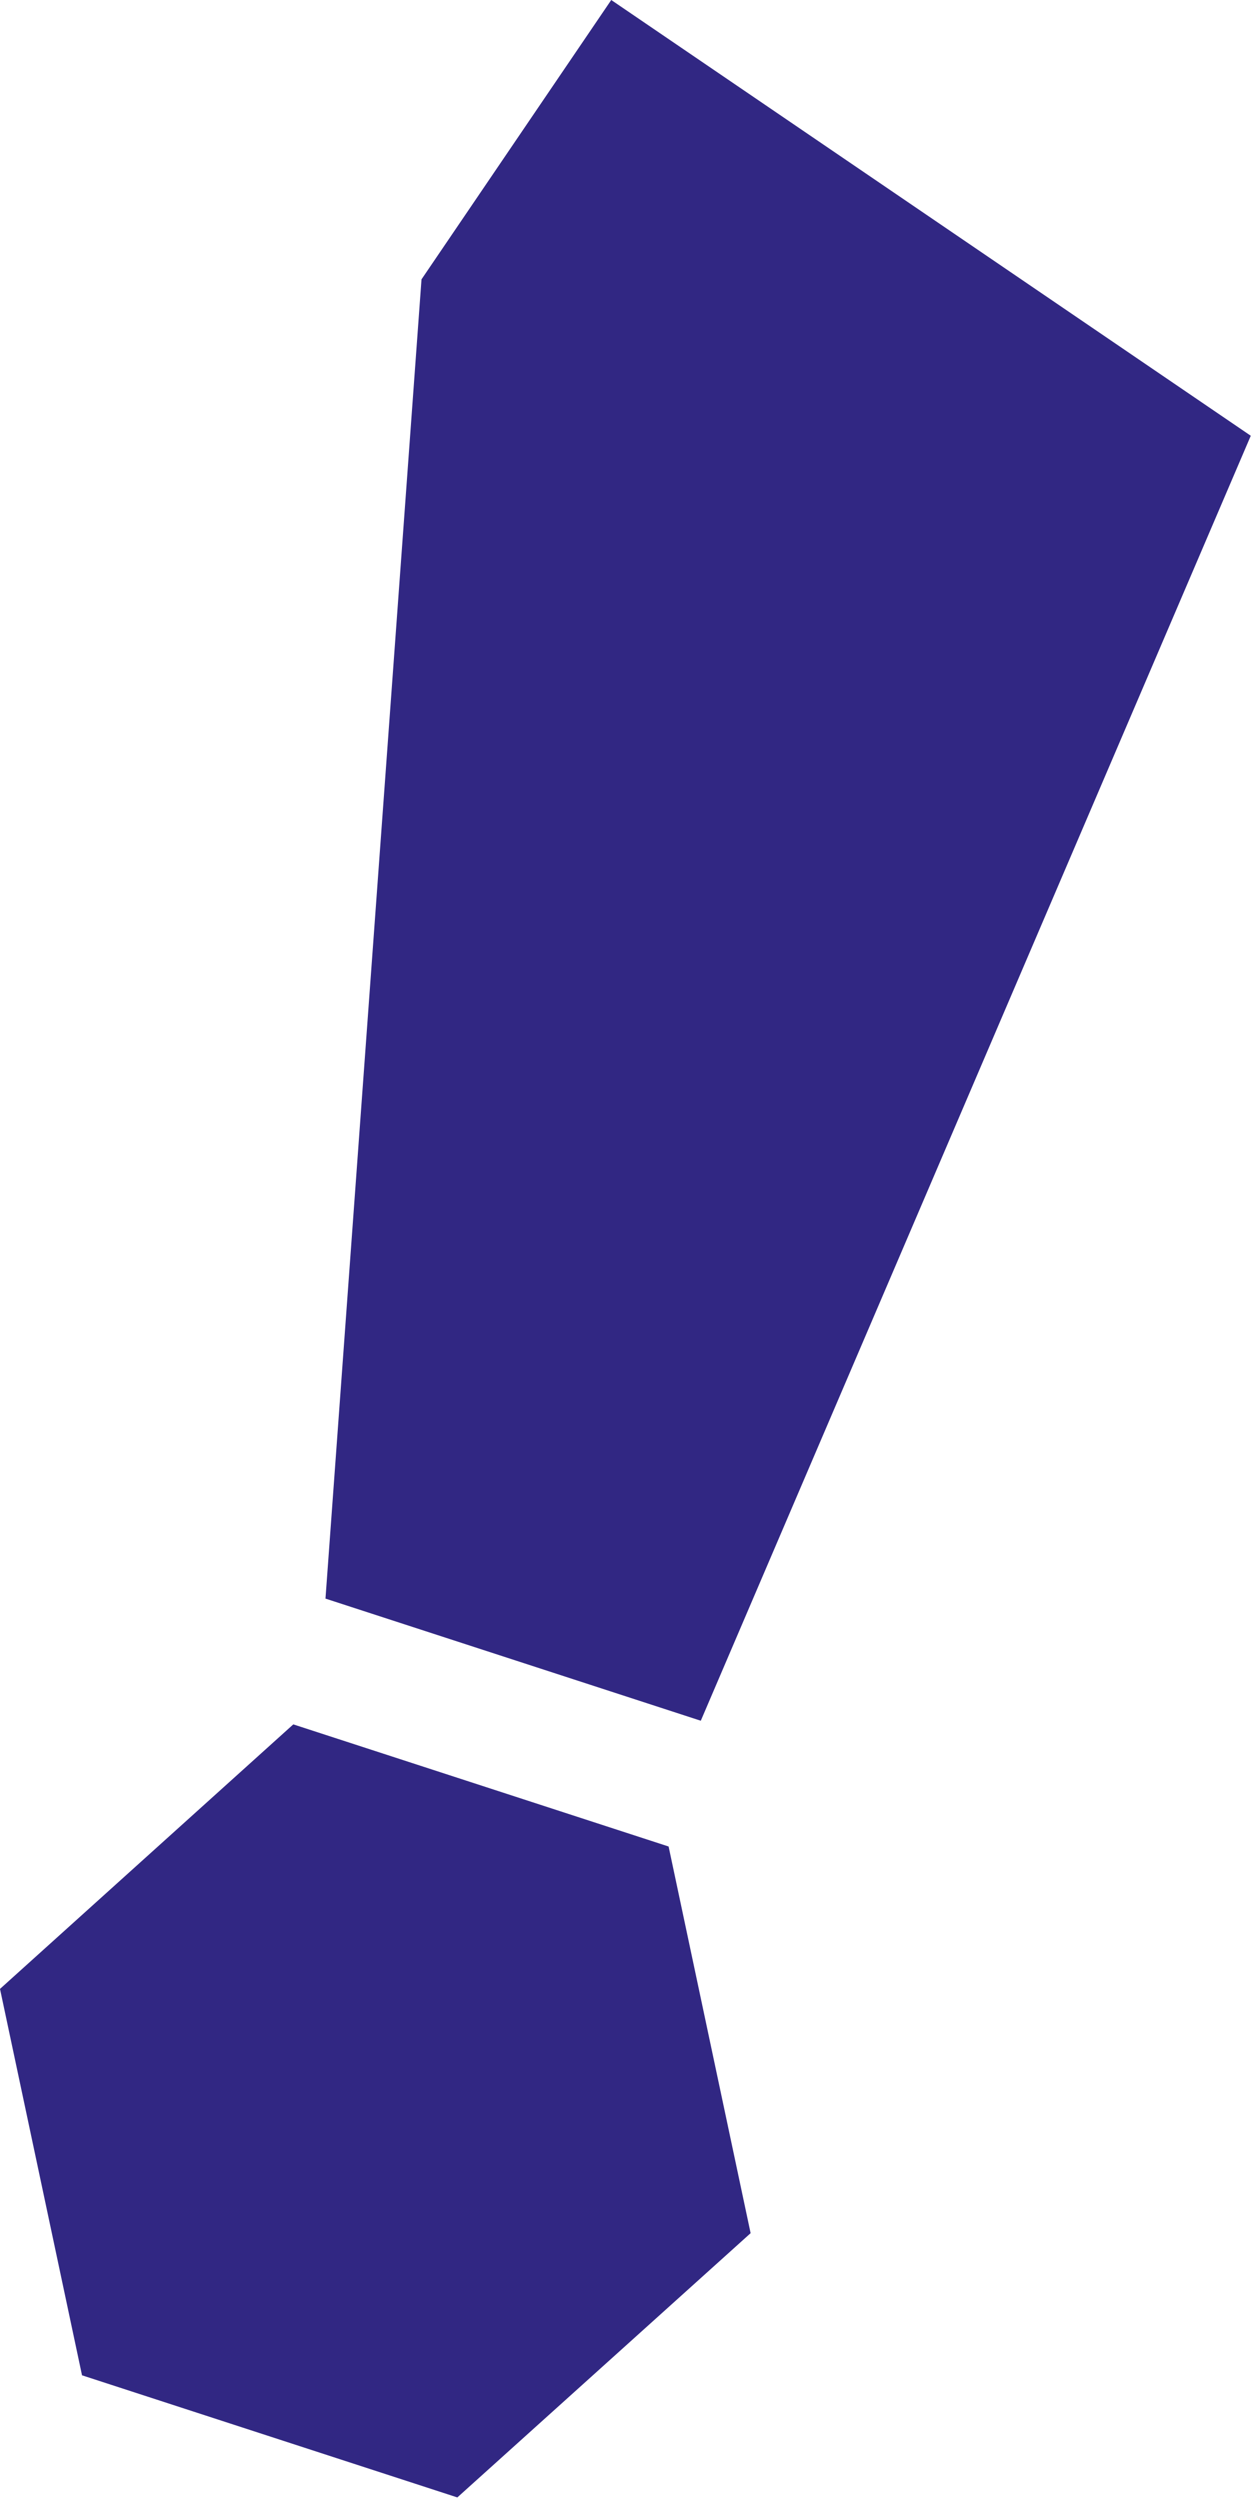
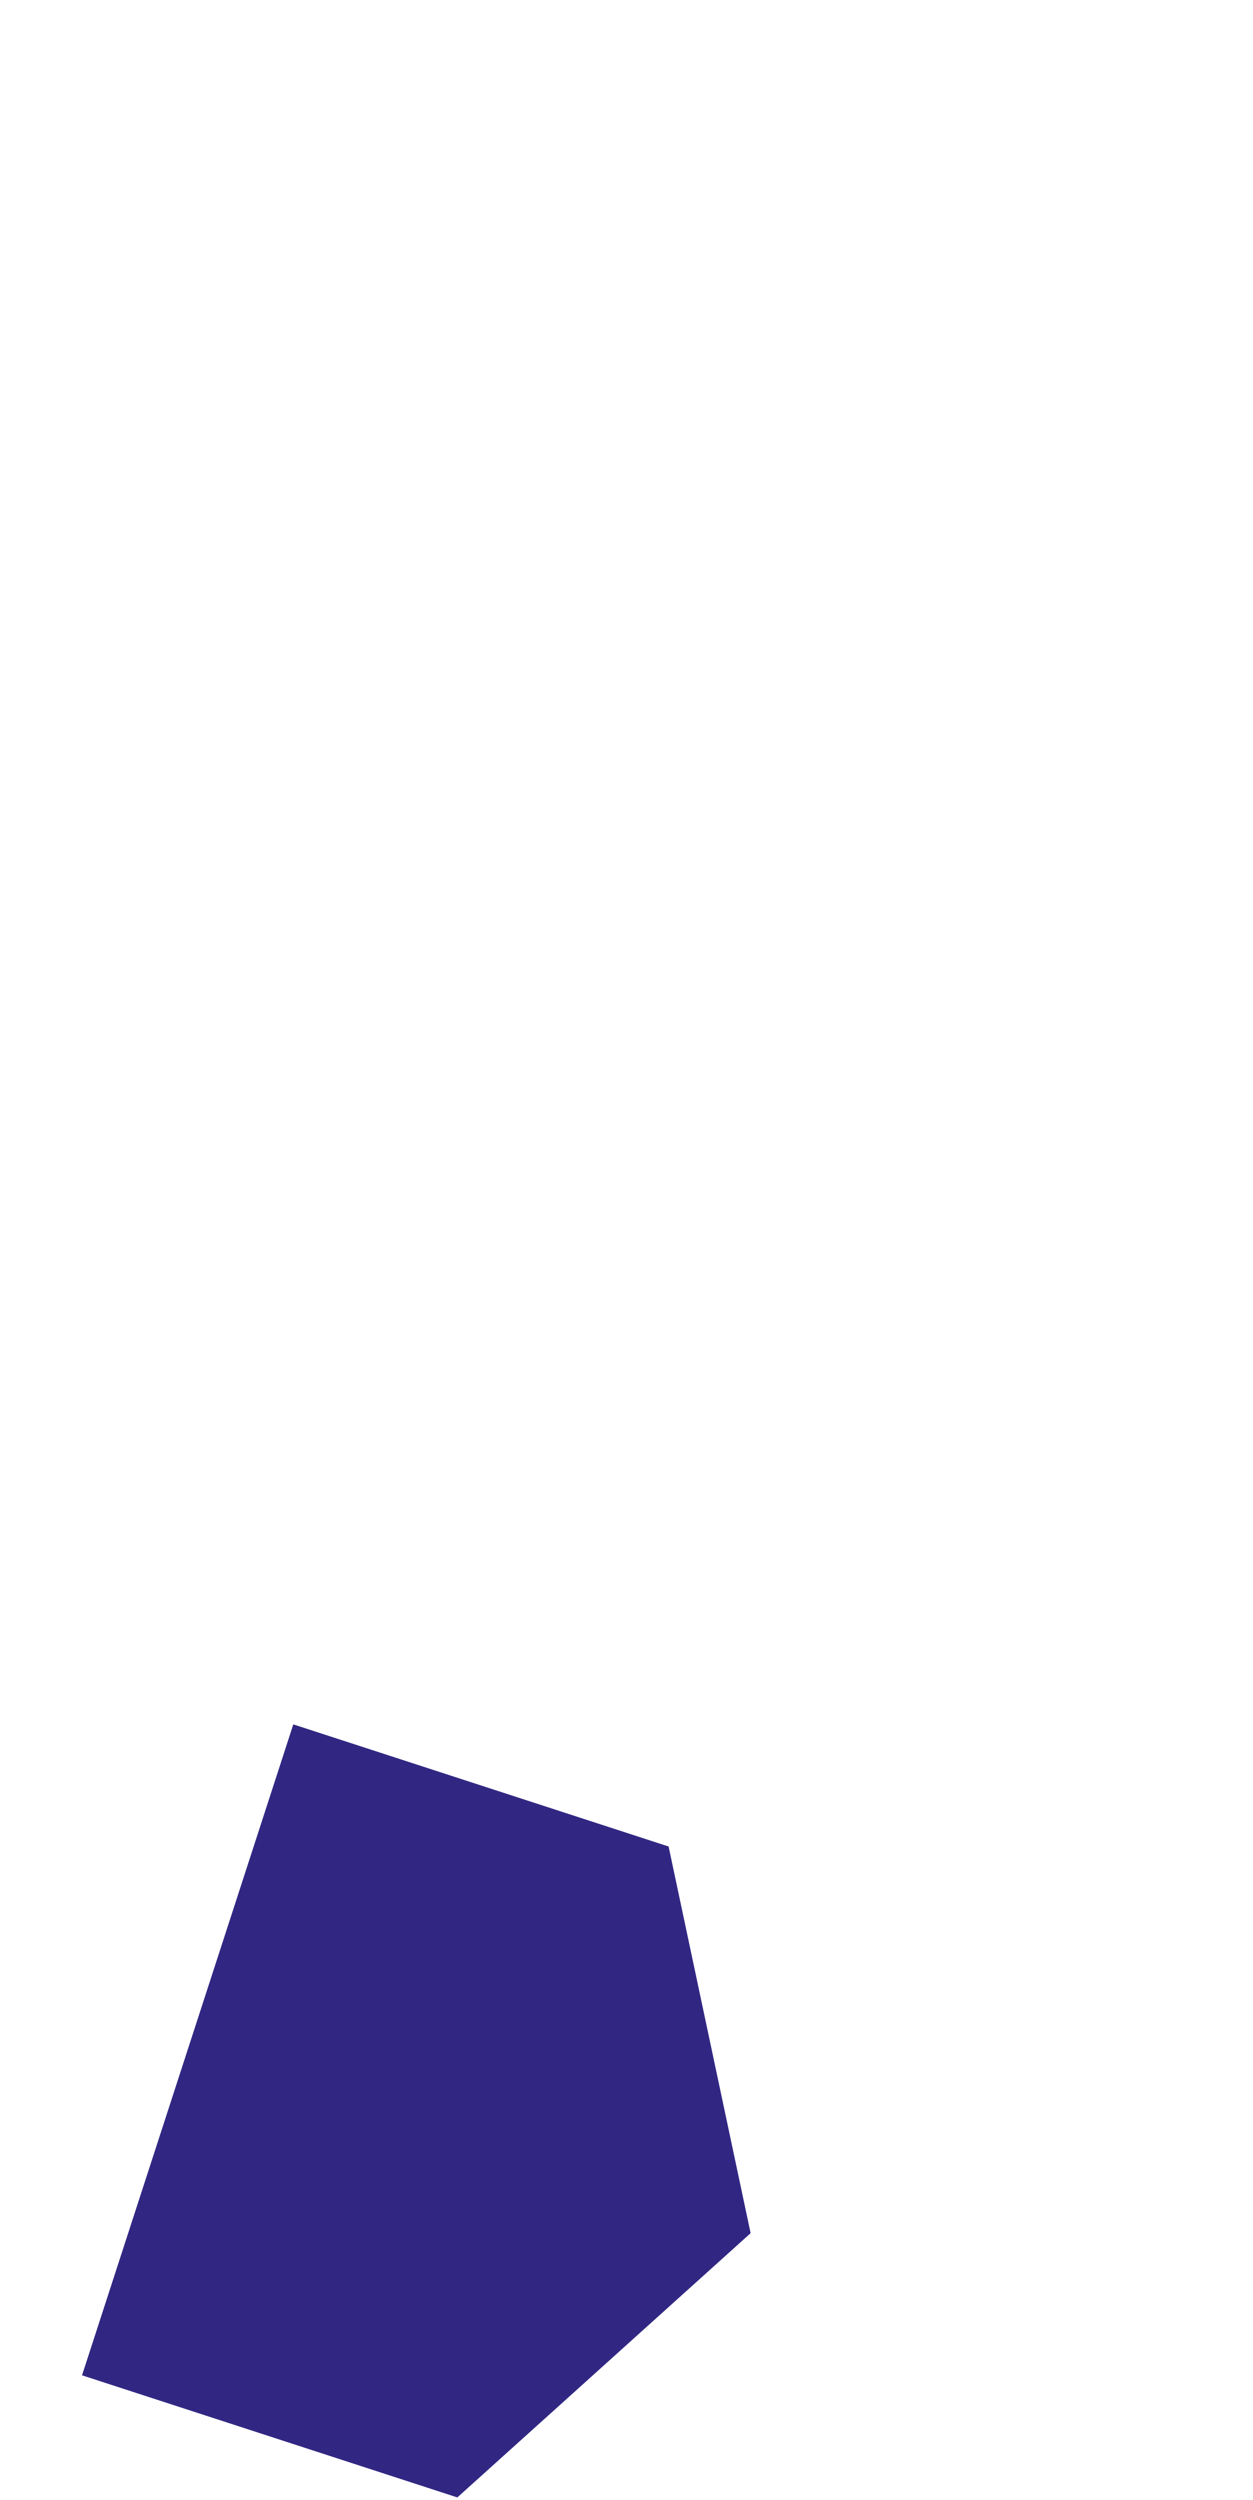
<svg xmlns="http://www.w3.org/2000/svg" width="172" height="343" viewBox="0 0 172 343" fill="none">
-   <path d="M96.198 236.064L171.695 59.782L83.906 0L57.861 38.322L44.679 219.309L96.198 236.064Z" fill="#312783" />
-   <path d="M91.78 253.317L40.261 236.562L0 272.853L11.259 325.862L62.778 342.616L103.038 306.362L91.78 253.317Z" fill="#312783" />
+   <path d="M91.78 253.317L40.261 236.562L11.259 325.862L62.778 342.616L103.038 306.362L91.78 253.317Z" fill="#312783" />
</svg>